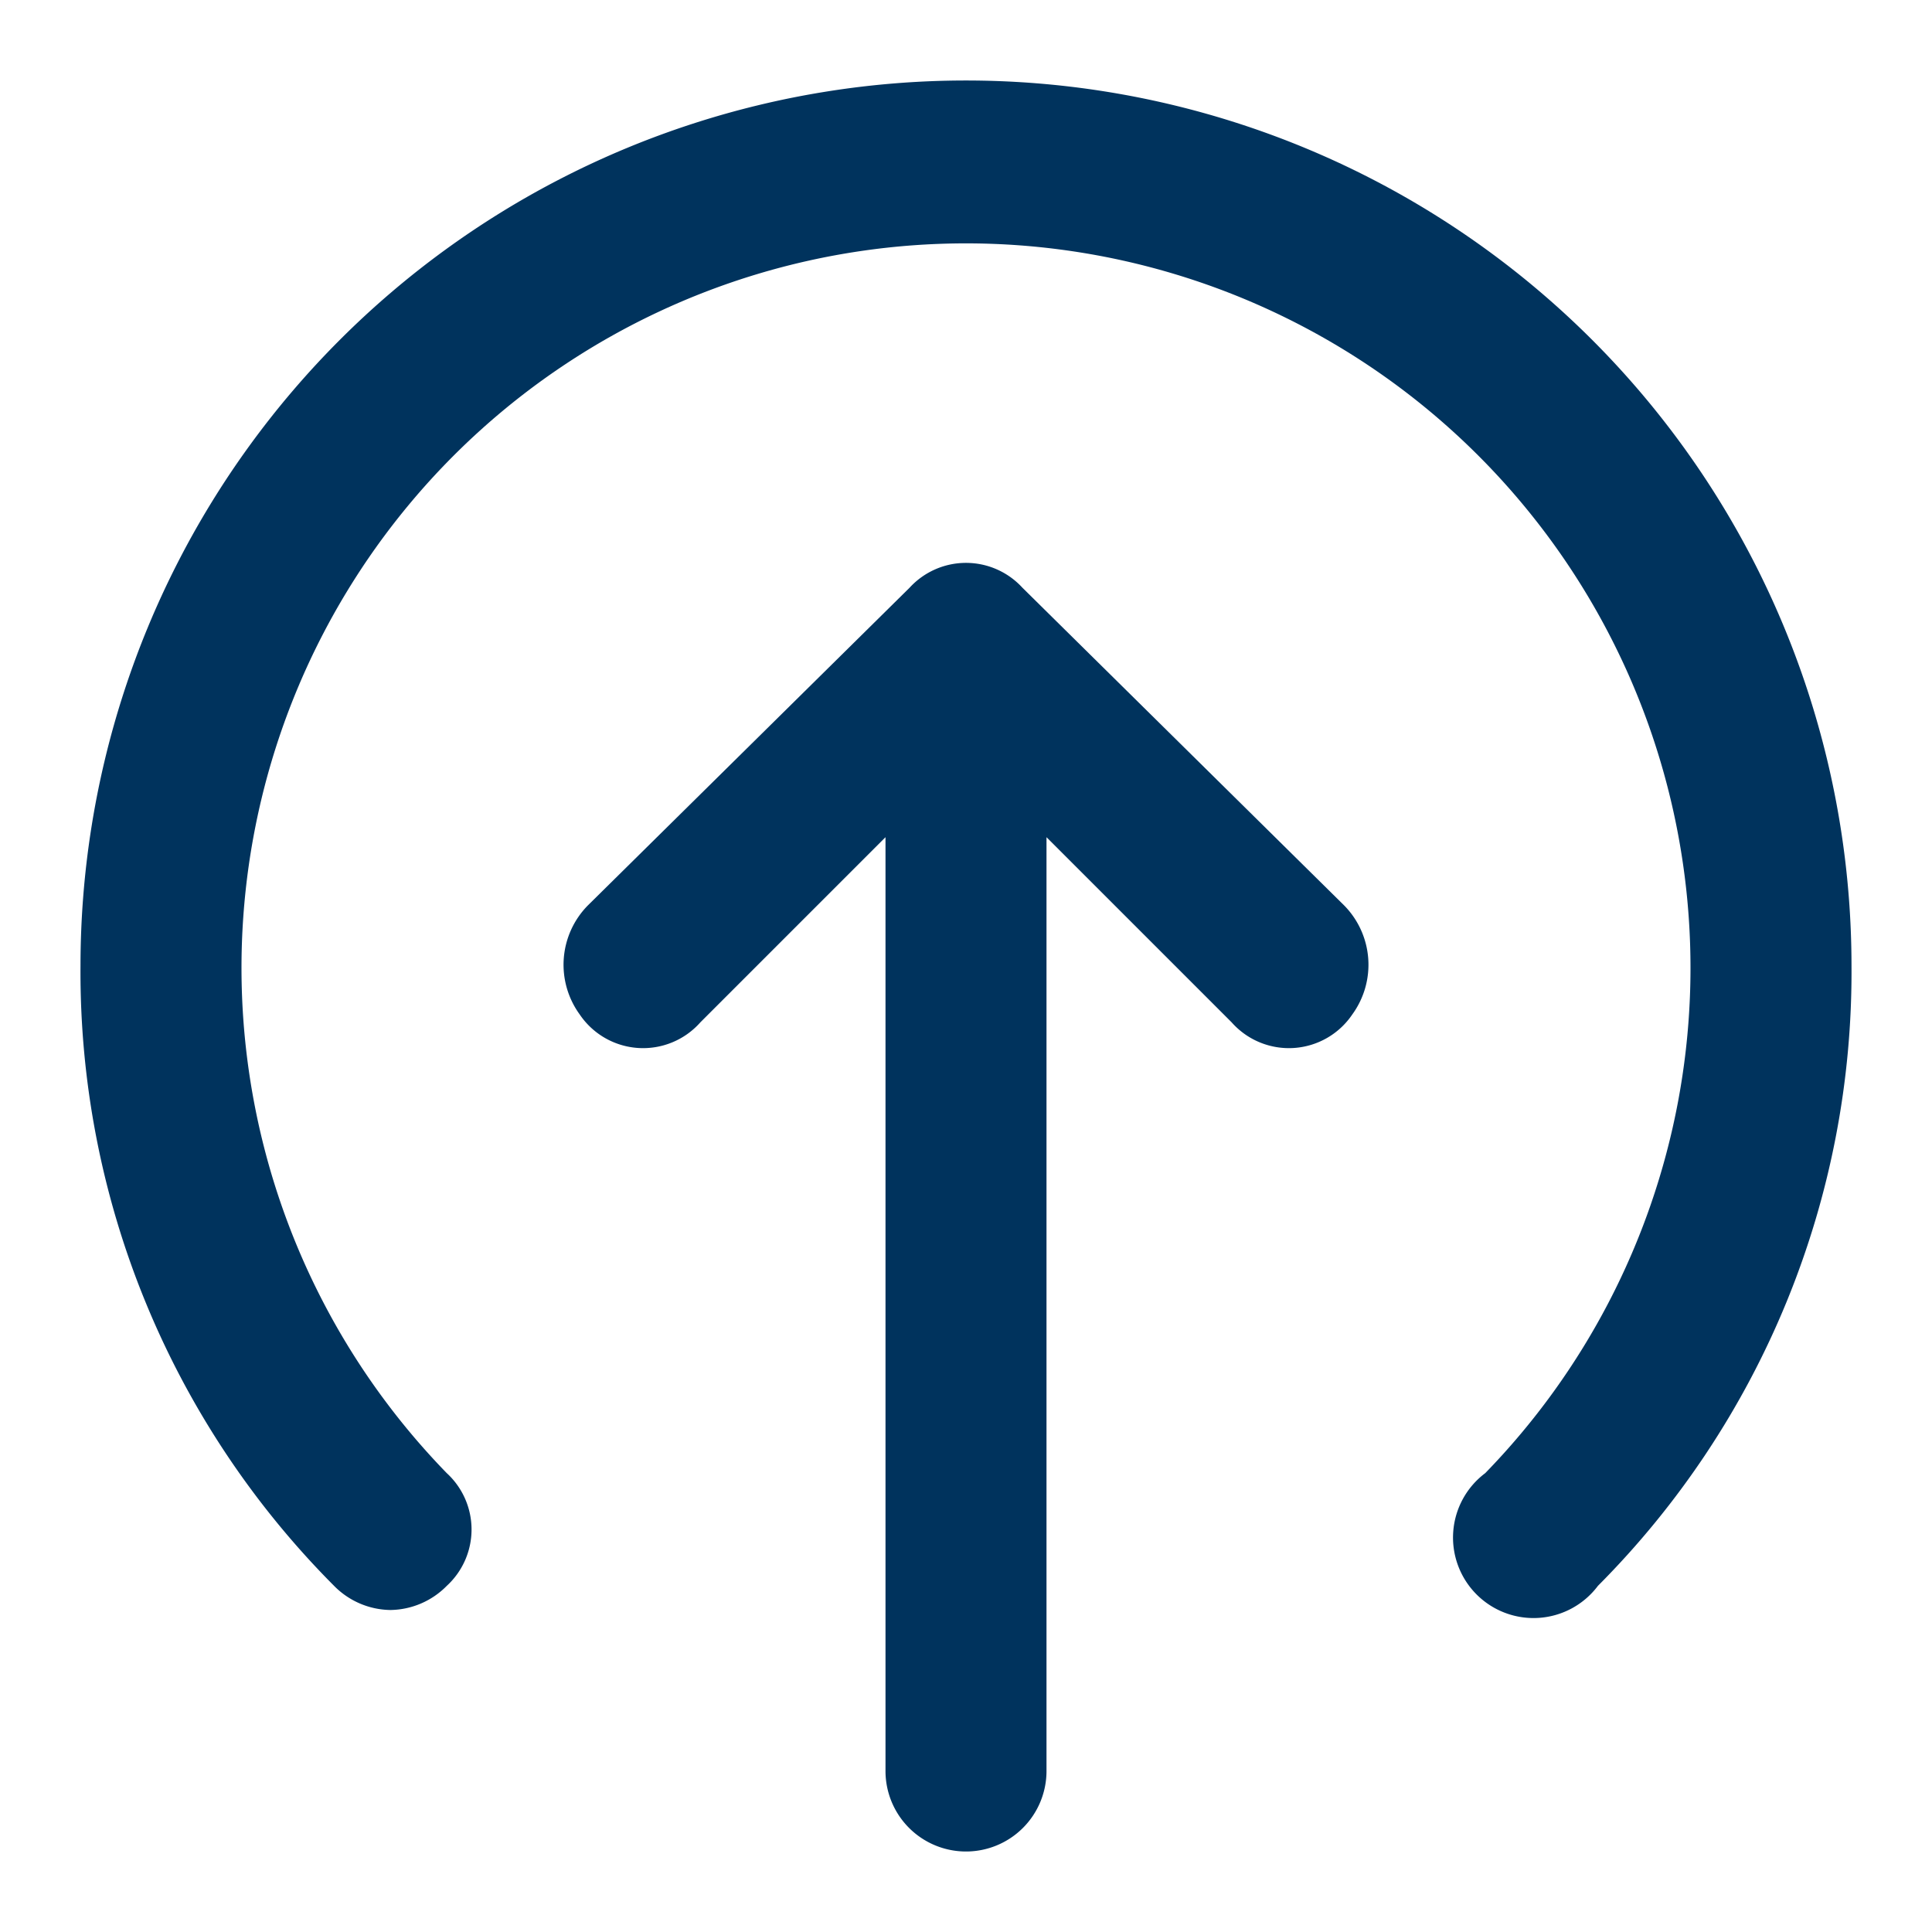
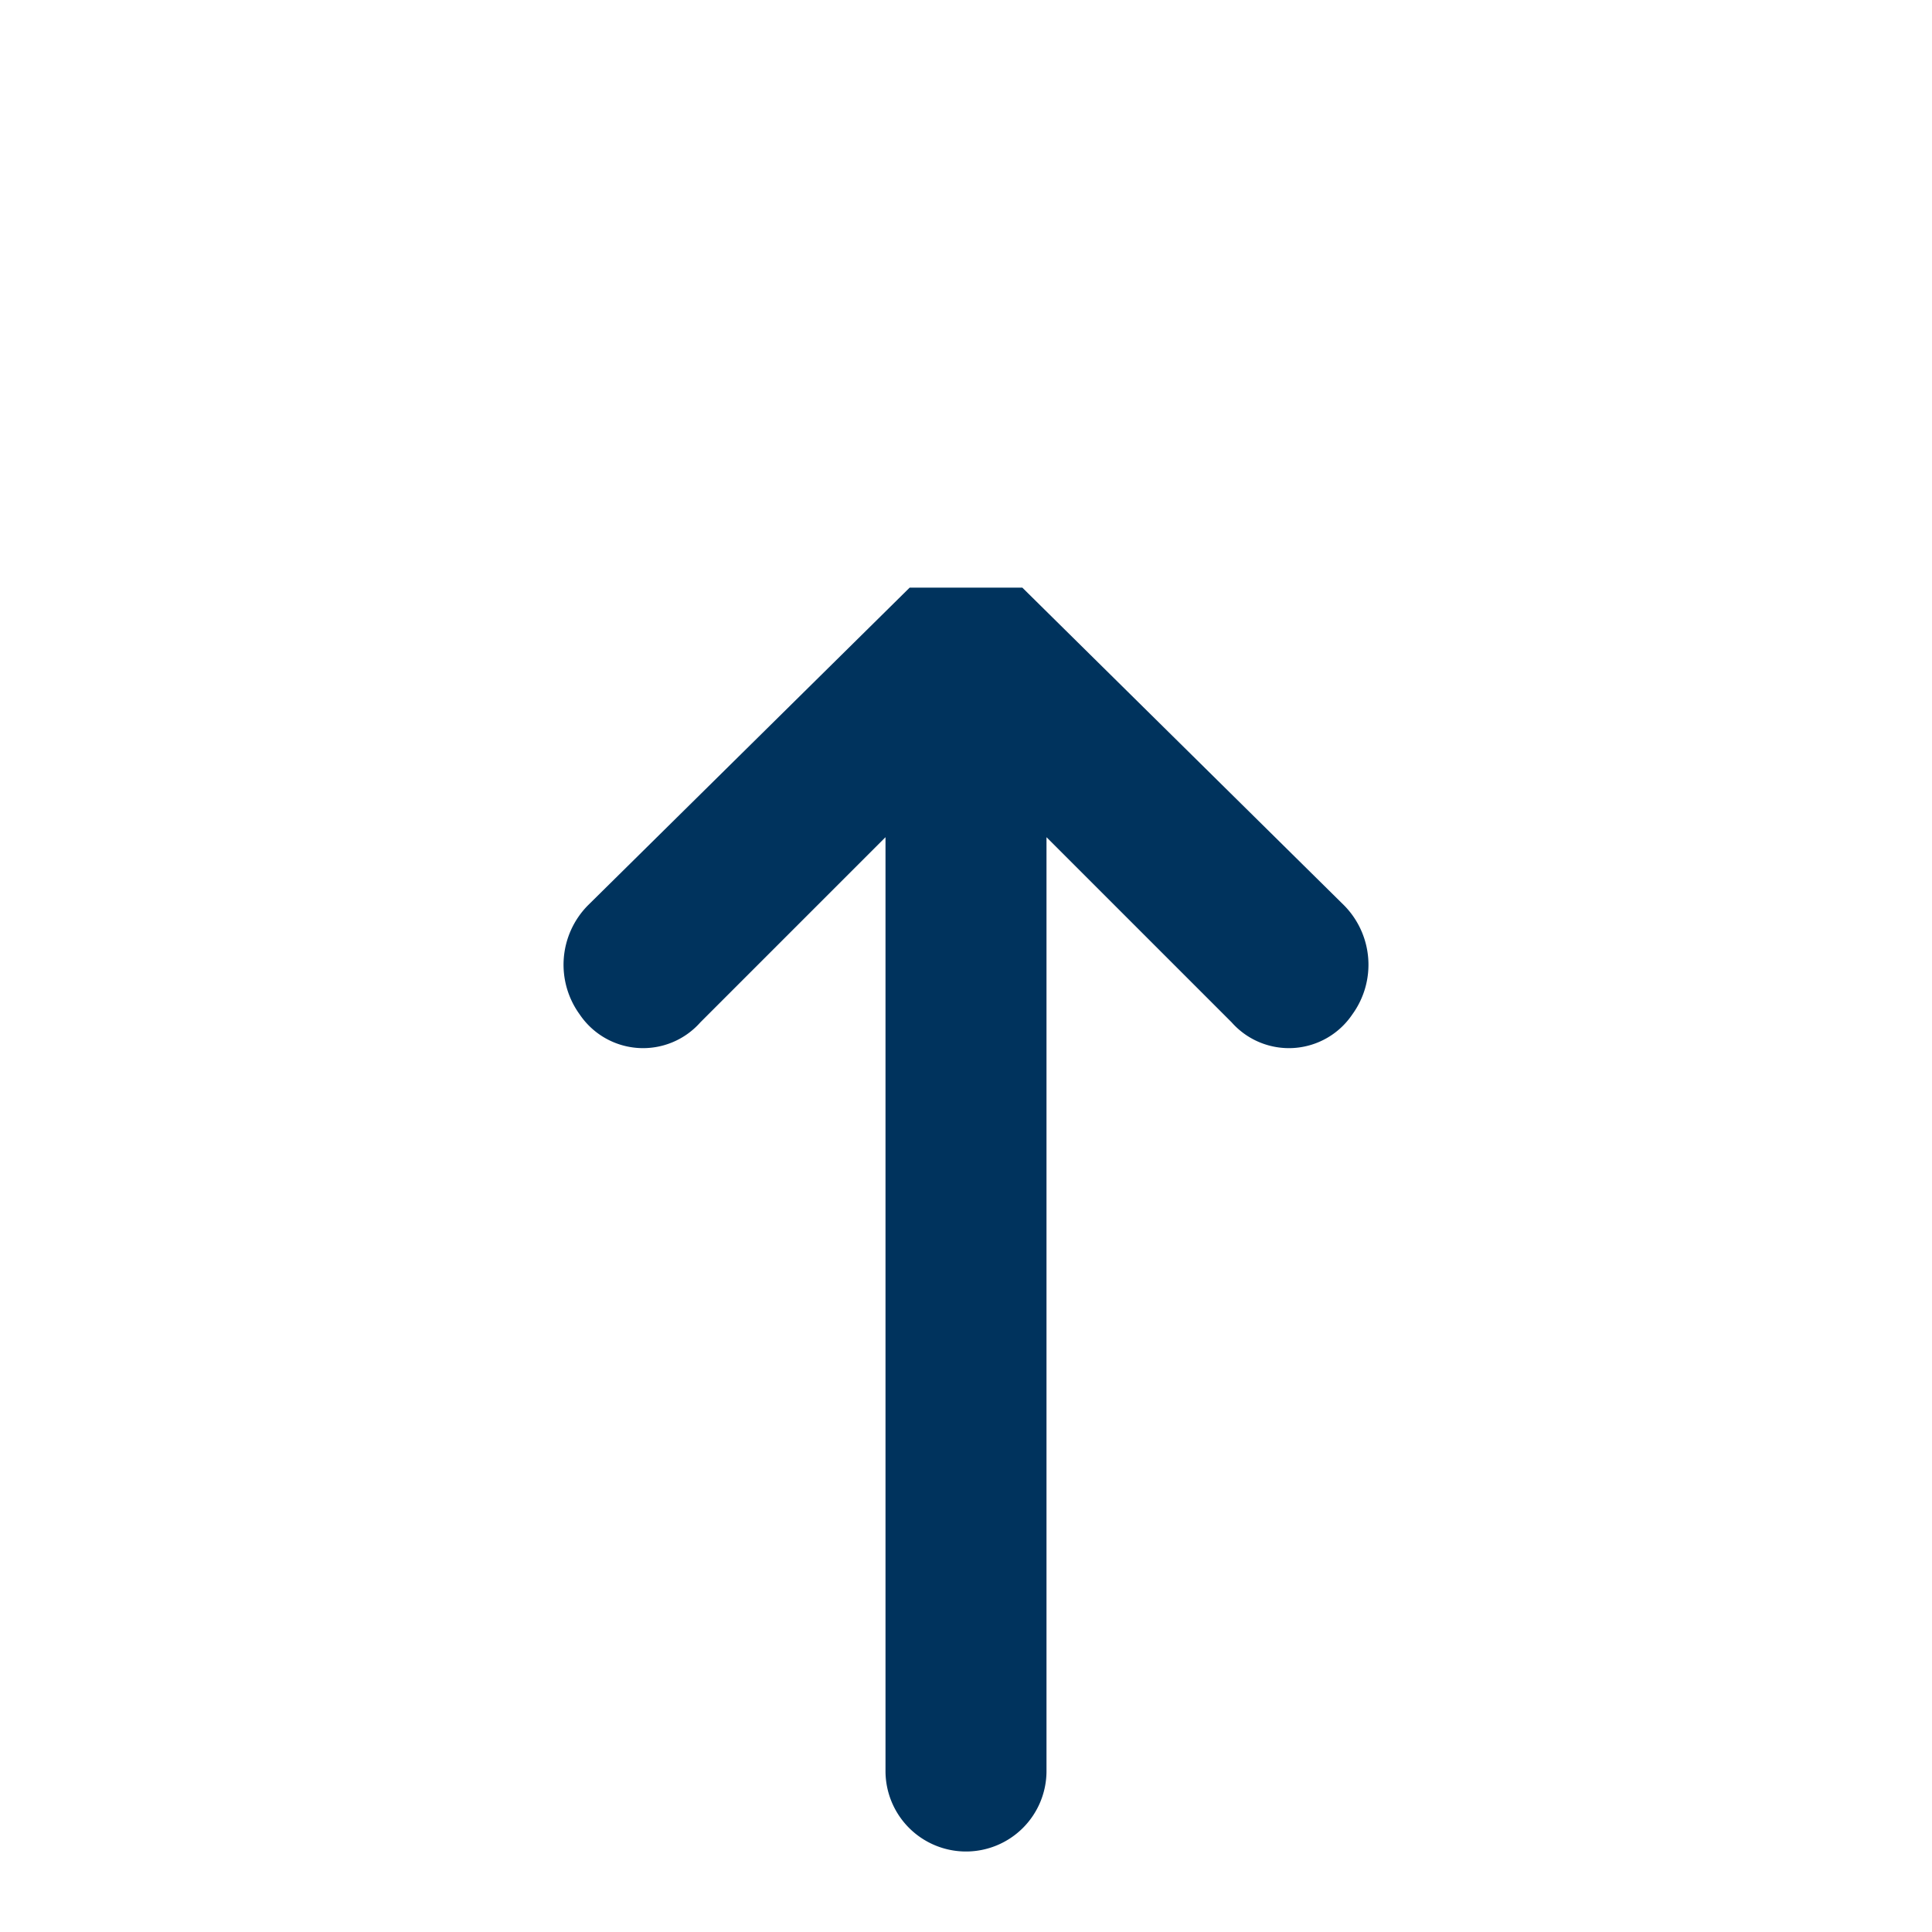
<svg xmlns="http://www.w3.org/2000/svg" width="800px" height="800px" viewBox="0 0 48 48" fill="#00335D">
strokeLinejoin
<g id="SVGRepo_bgCarrier" stroke-width="0" />
  <g id="SVGRepo_tracerCarrier" stroke-linecap="round" stroke-linejoin="round" />
  <g id="SVGRepo_iconCarrier">
    <title>onboard</title>
    <g id="Layer_2" data-name="Layer 2">
      <g id="invisible_box" data-name="invisible box">
-         <rect width="48" height="48" fill="none" />
-       </g>
+         </g>
      <g id="icons_Q2" data-name="icons Q2">
-         <path d="M9.7,40a2,2,0,0,1-1.4-.6A21.6,21.6,0,0,1,2,24a22,22,0,0,1,44,0,21.6,21.6,0,0,1-6.3,15.4,2,2,0,1,1-2.8-2.8,18,18,0,1,0-25.8,0,1.9,1.9,0,0,1,0,2.8A2,2,0,0,1,9.7,40Z" />
-         <path d="M22.6,14.6l-8,7.9a2.1,2.1,0,0,0-.2,2.7,1.9,1.9,0,0,0,3,.2L22,20.8V44a2,2,0,0,0,2,2h0a2,2,0,0,0,2-2V20.8l4.6,4.6a1.9,1.9,0,0,0,3-.2,2.1,2.1,0,0,0-.2-2.7l-8-7.9A1.9,1.9,0,0,0,22.6,14.6Z" />
+         <path d="M22.6,14.6l-8,7.9a2.1,2.1,0,0,0-.2,2.7,1.9,1.9,0,0,0,3,.2L22,20.8V44a2,2,0,0,0,2,2h0a2,2,0,0,0,2-2V20.8l4.6,4.6a1.9,1.9,0,0,0,3-.2,2.1,2.1,0,0,0-.2-2.7l-8-7.9Z" />
      </g>
    </g>
  </g>
</svg>